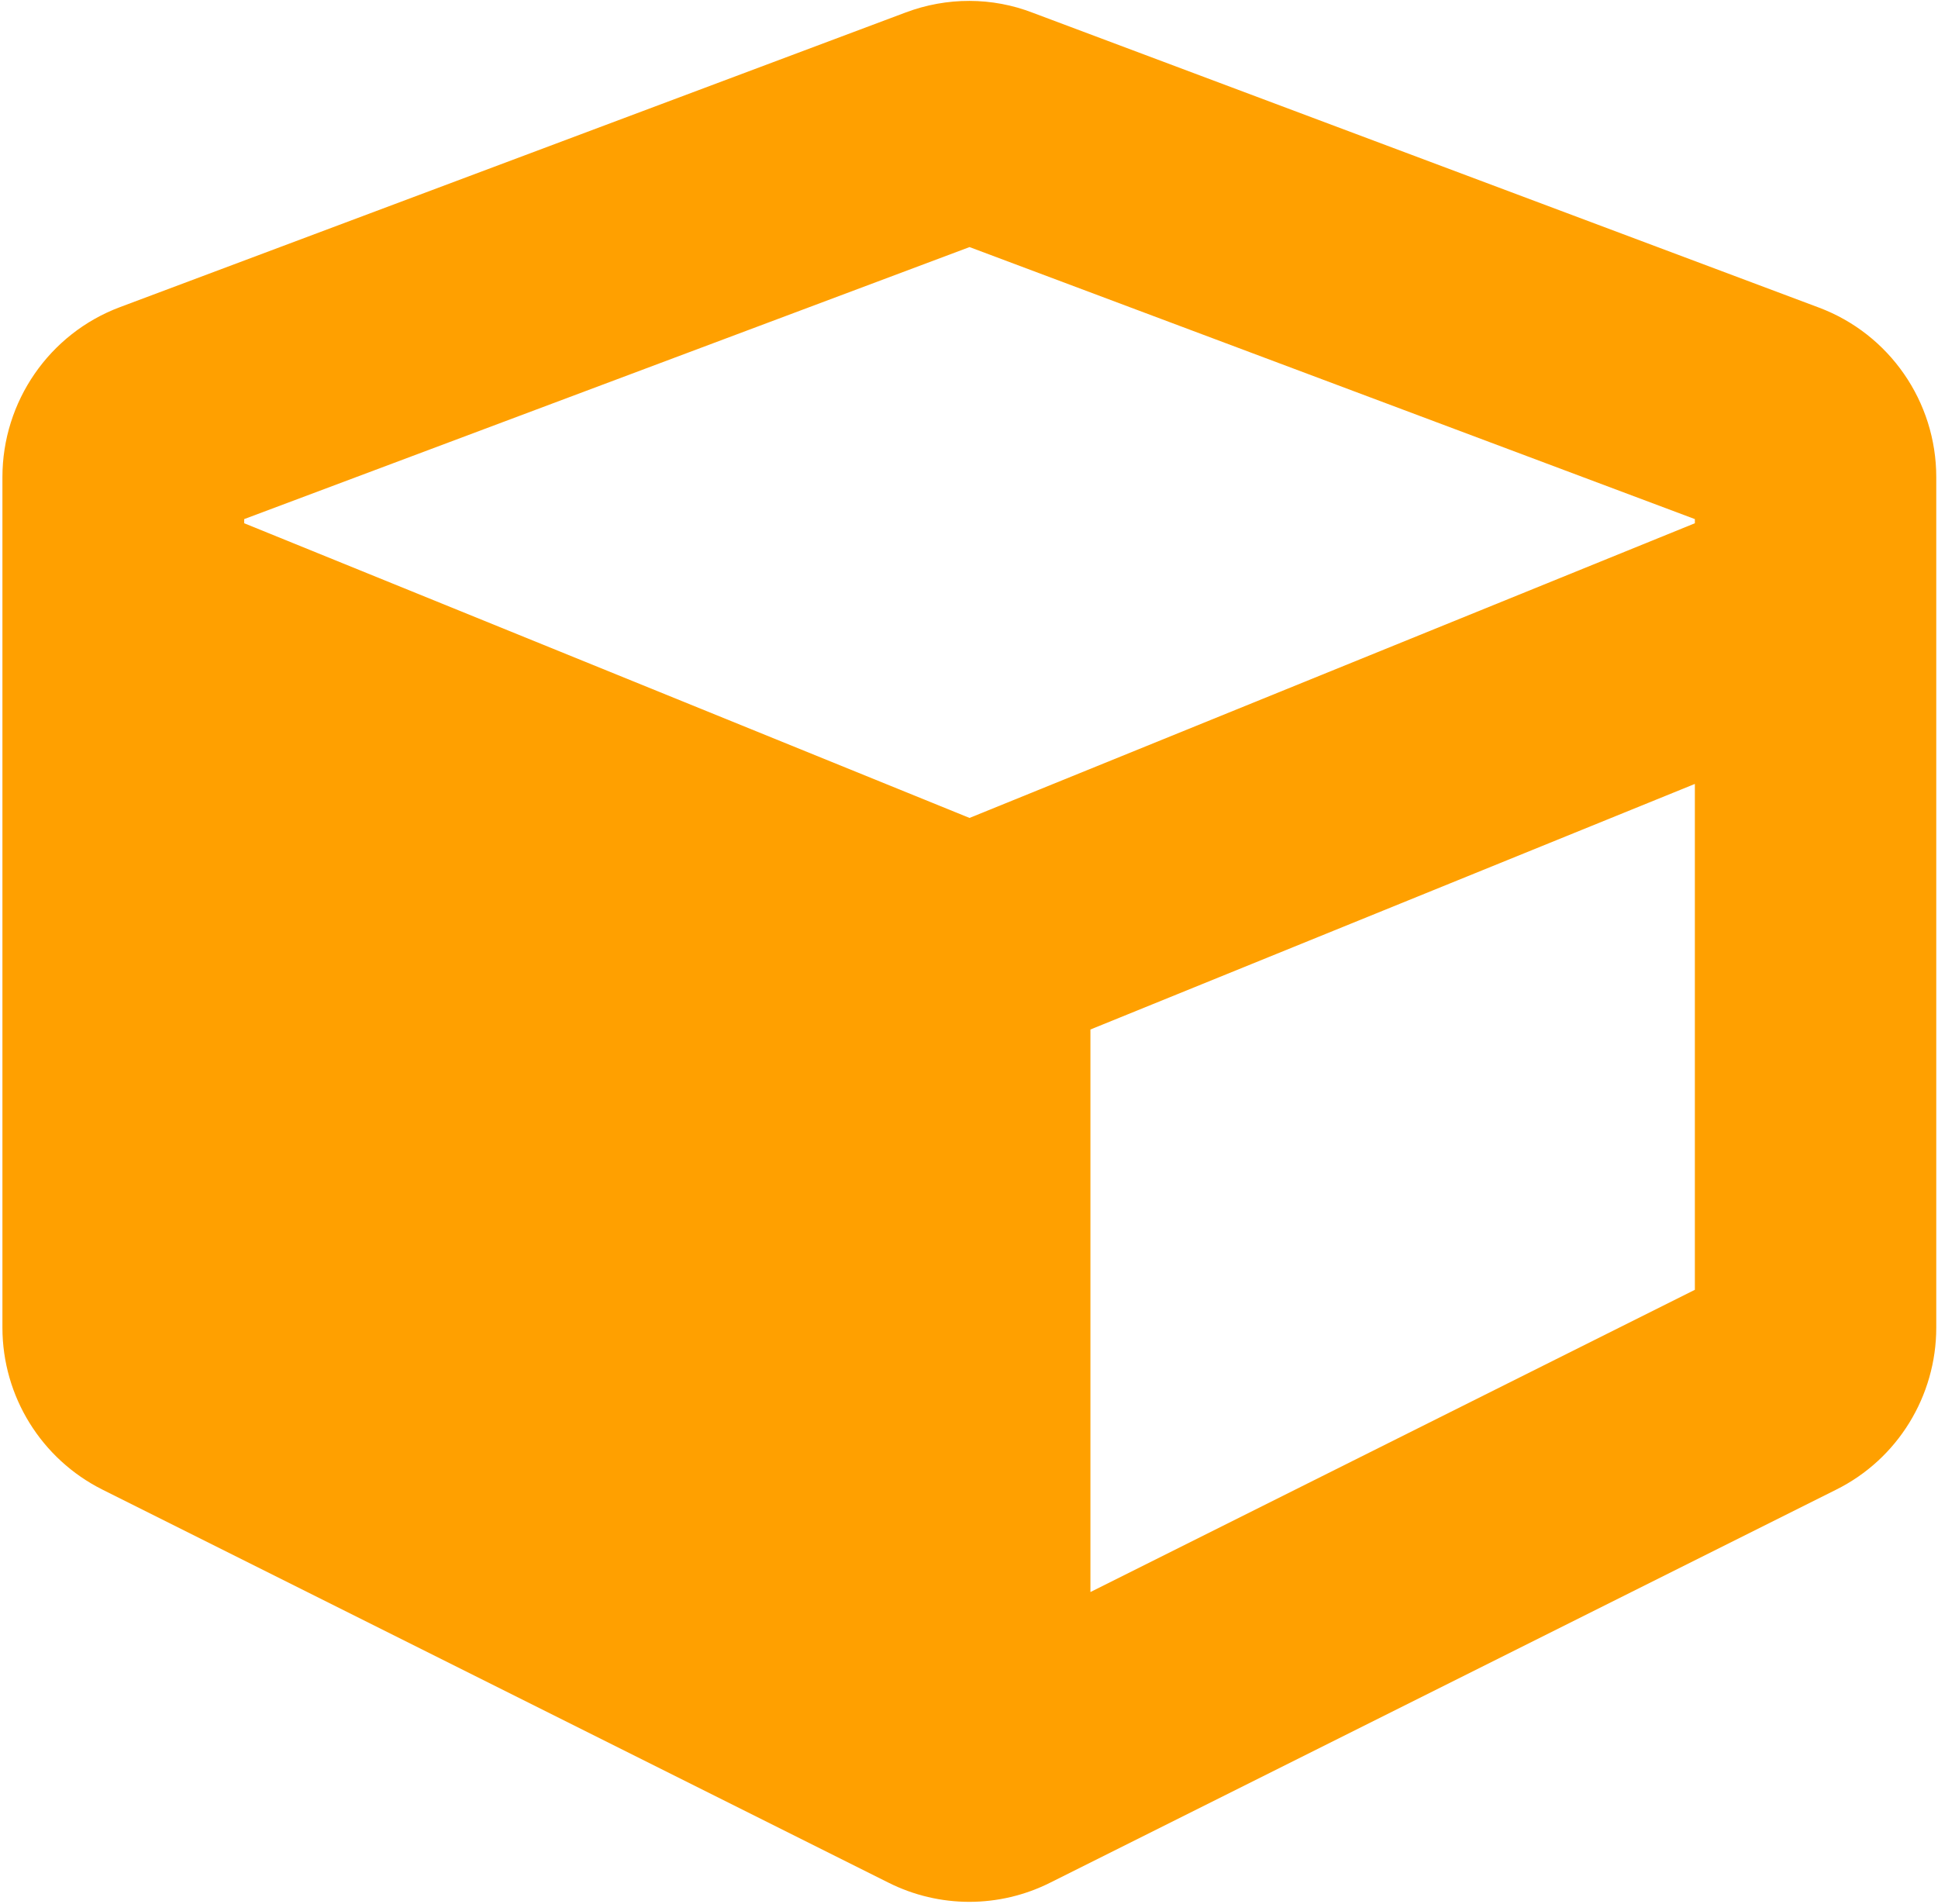
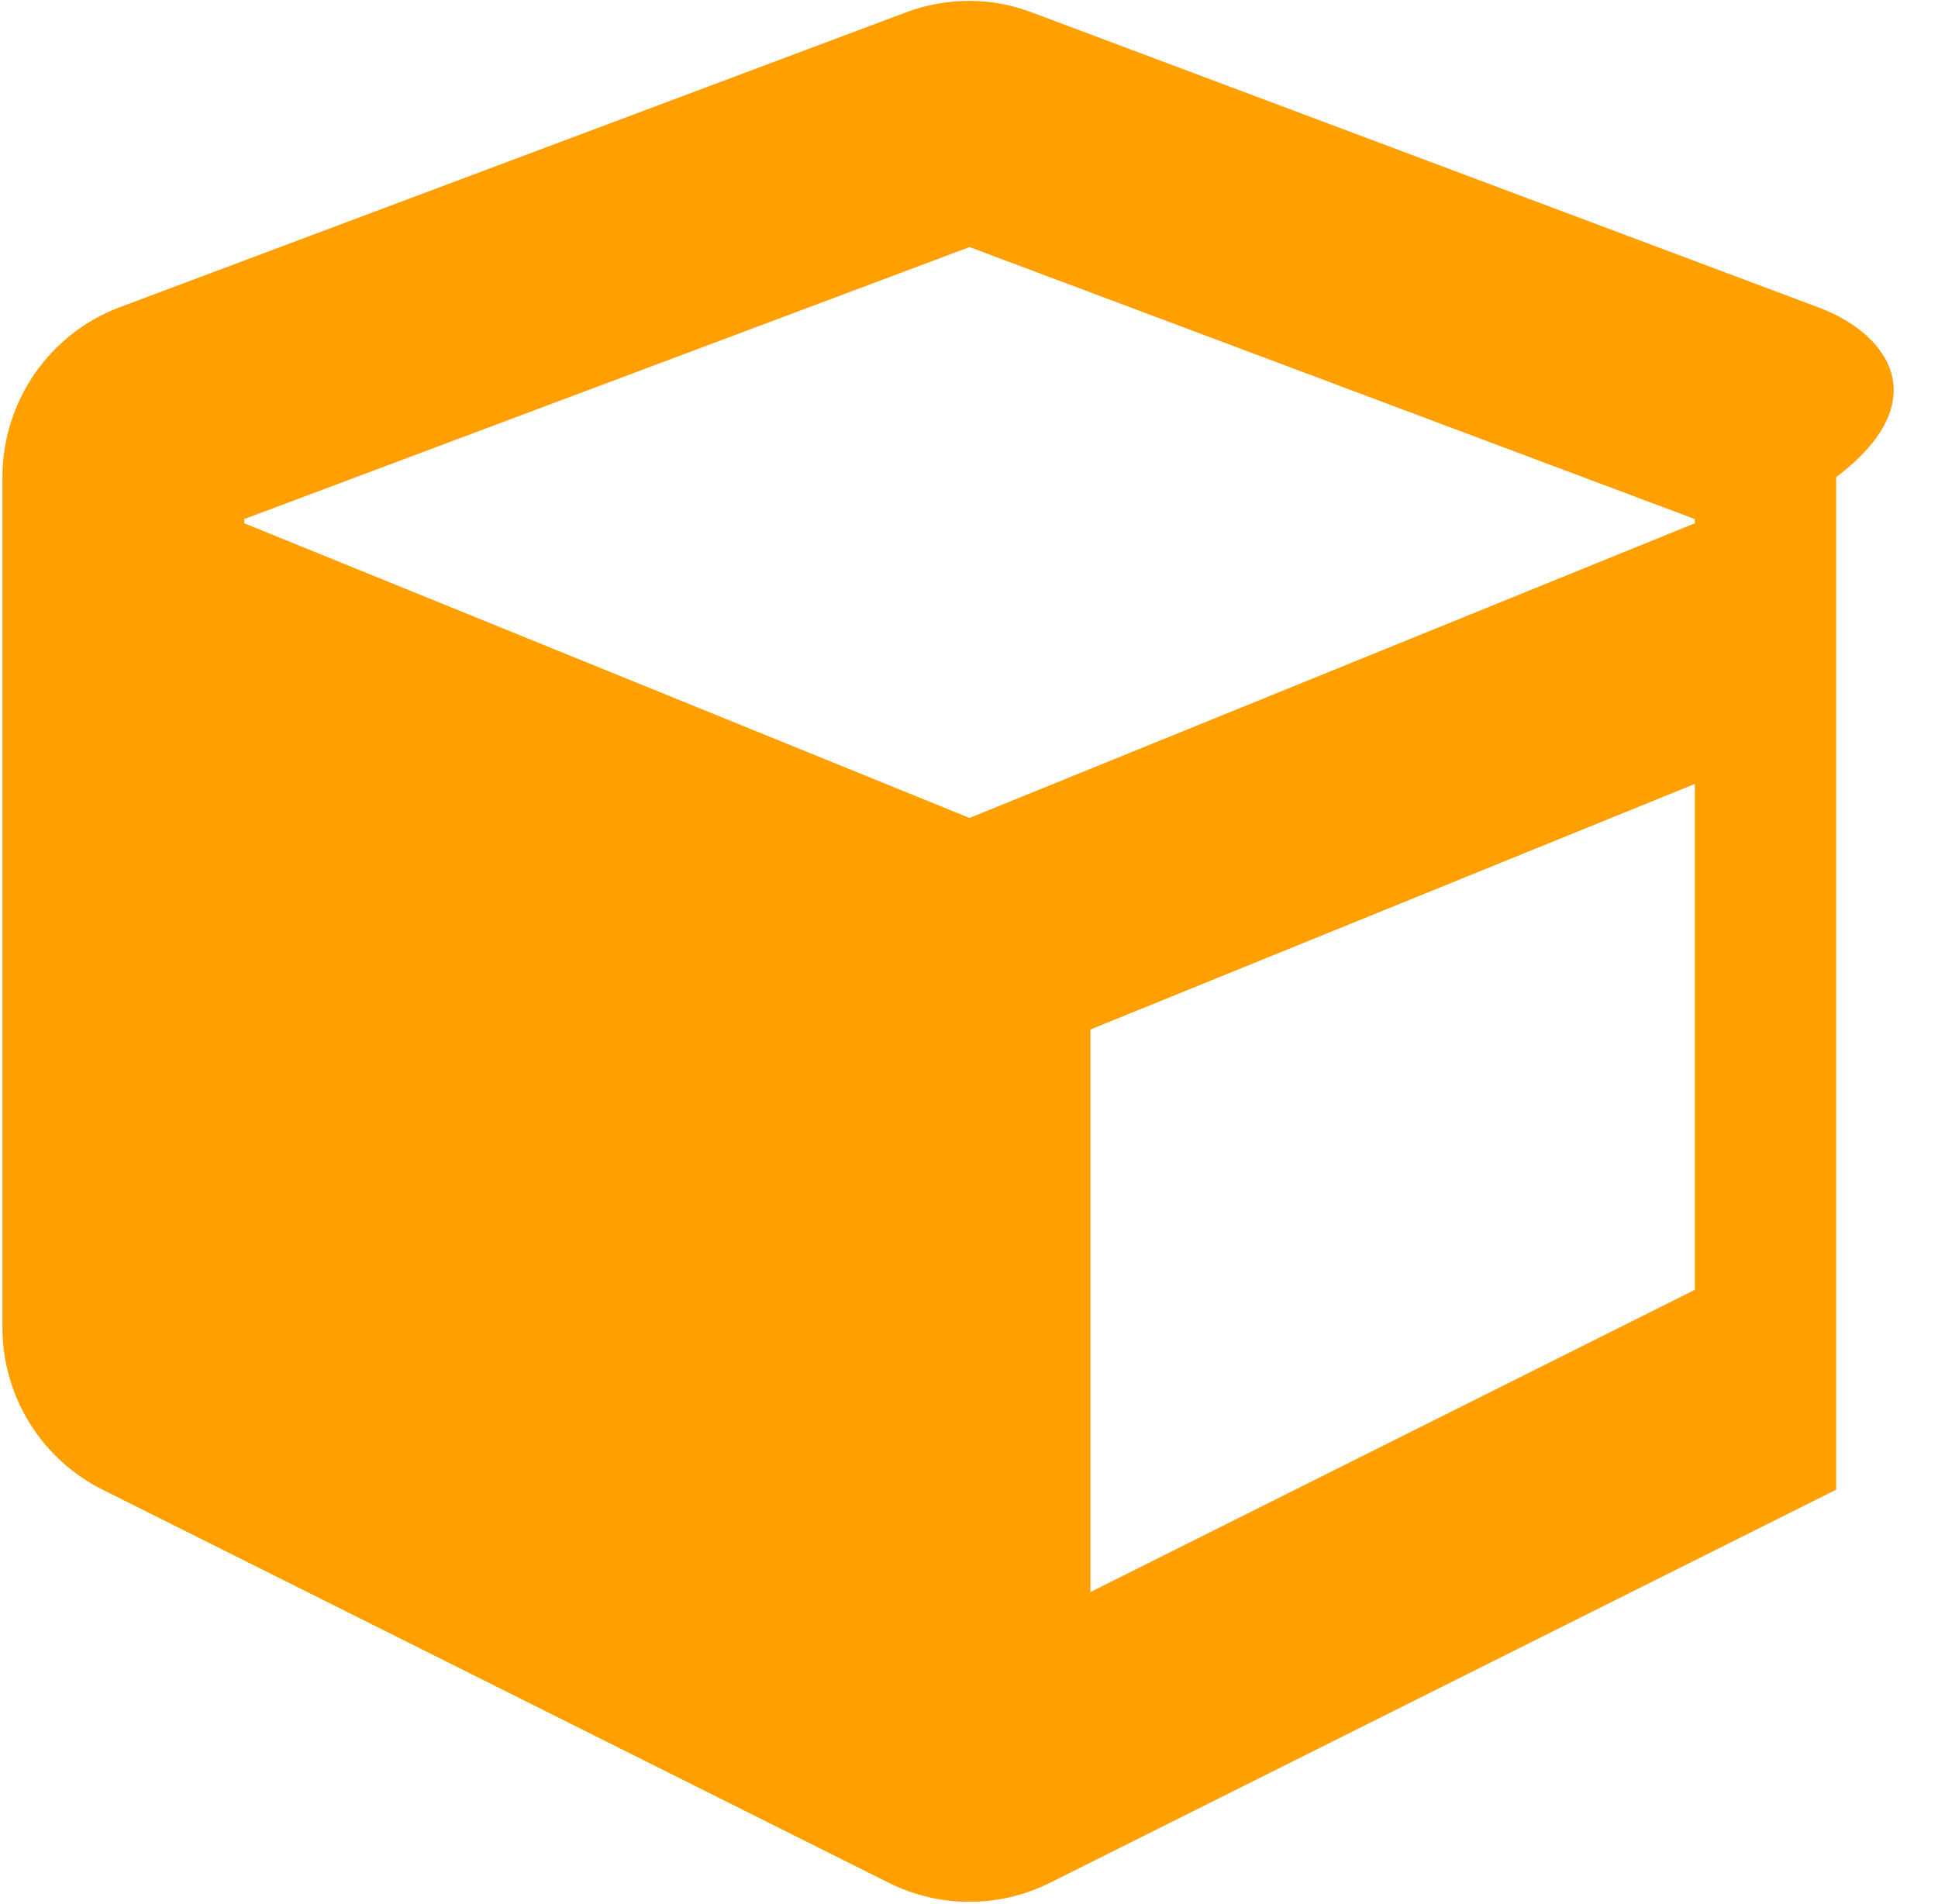
<svg xmlns="http://www.w3.org/2000/svg" width="513" height="504" viewBox="0 0 513 504" fill="none">
-   <path d="M239.741 3.3L31.741 81.3C13.041 88.3 0.641 106.3 0.641 126.3V351.4C0.641 369.6 10.941 386.2 27.141 394.3L235.141 498.3C248.641 505.1 264.541 505.1 278.041 498.3L486.041 394.3C502.341 386.2 512.541 369.5 512.541 351.4V126.3C512.541 106.3 500.141 88.4 481.441 81.4L273.441 3.4C262.641 -0.8 250.641 -0.8 239.741 3.3ZM256.641 65.4L448.641 137.4V138.5L256.641 216.5L64.641 138.5V137.4L256.641 65.4ZM288.641 421.4V272.5L448.641 207.5V341.4L288.641 421.4Z" fill="#FFA000" />
+   <path d="M239.741 3.3L31.741 81.3C13.041 88.3 0.641 106.3 0.641 126.3V351.4C0.641 369.6 10.941 386.2 27.141 394.3L235.141 498.3C248.641 505.1 264.541 505.1 278.041 498.3L486.041 394.3V126.3C512.541 106.3 500.141 88.4 481.441 81.4L273.441 3.4C262.641 -0.8 250.641 -0.8 239.741 3.3ZM256.641 65.4L448.641 137.4V138.5L256.641 216.5L64.641 138.5V137.4L256.641 65.4ZM288.641 421.4V272.5L448.641 207.5V341.4L288.641 421.4Z" fill="#FFA000" />
</svg>